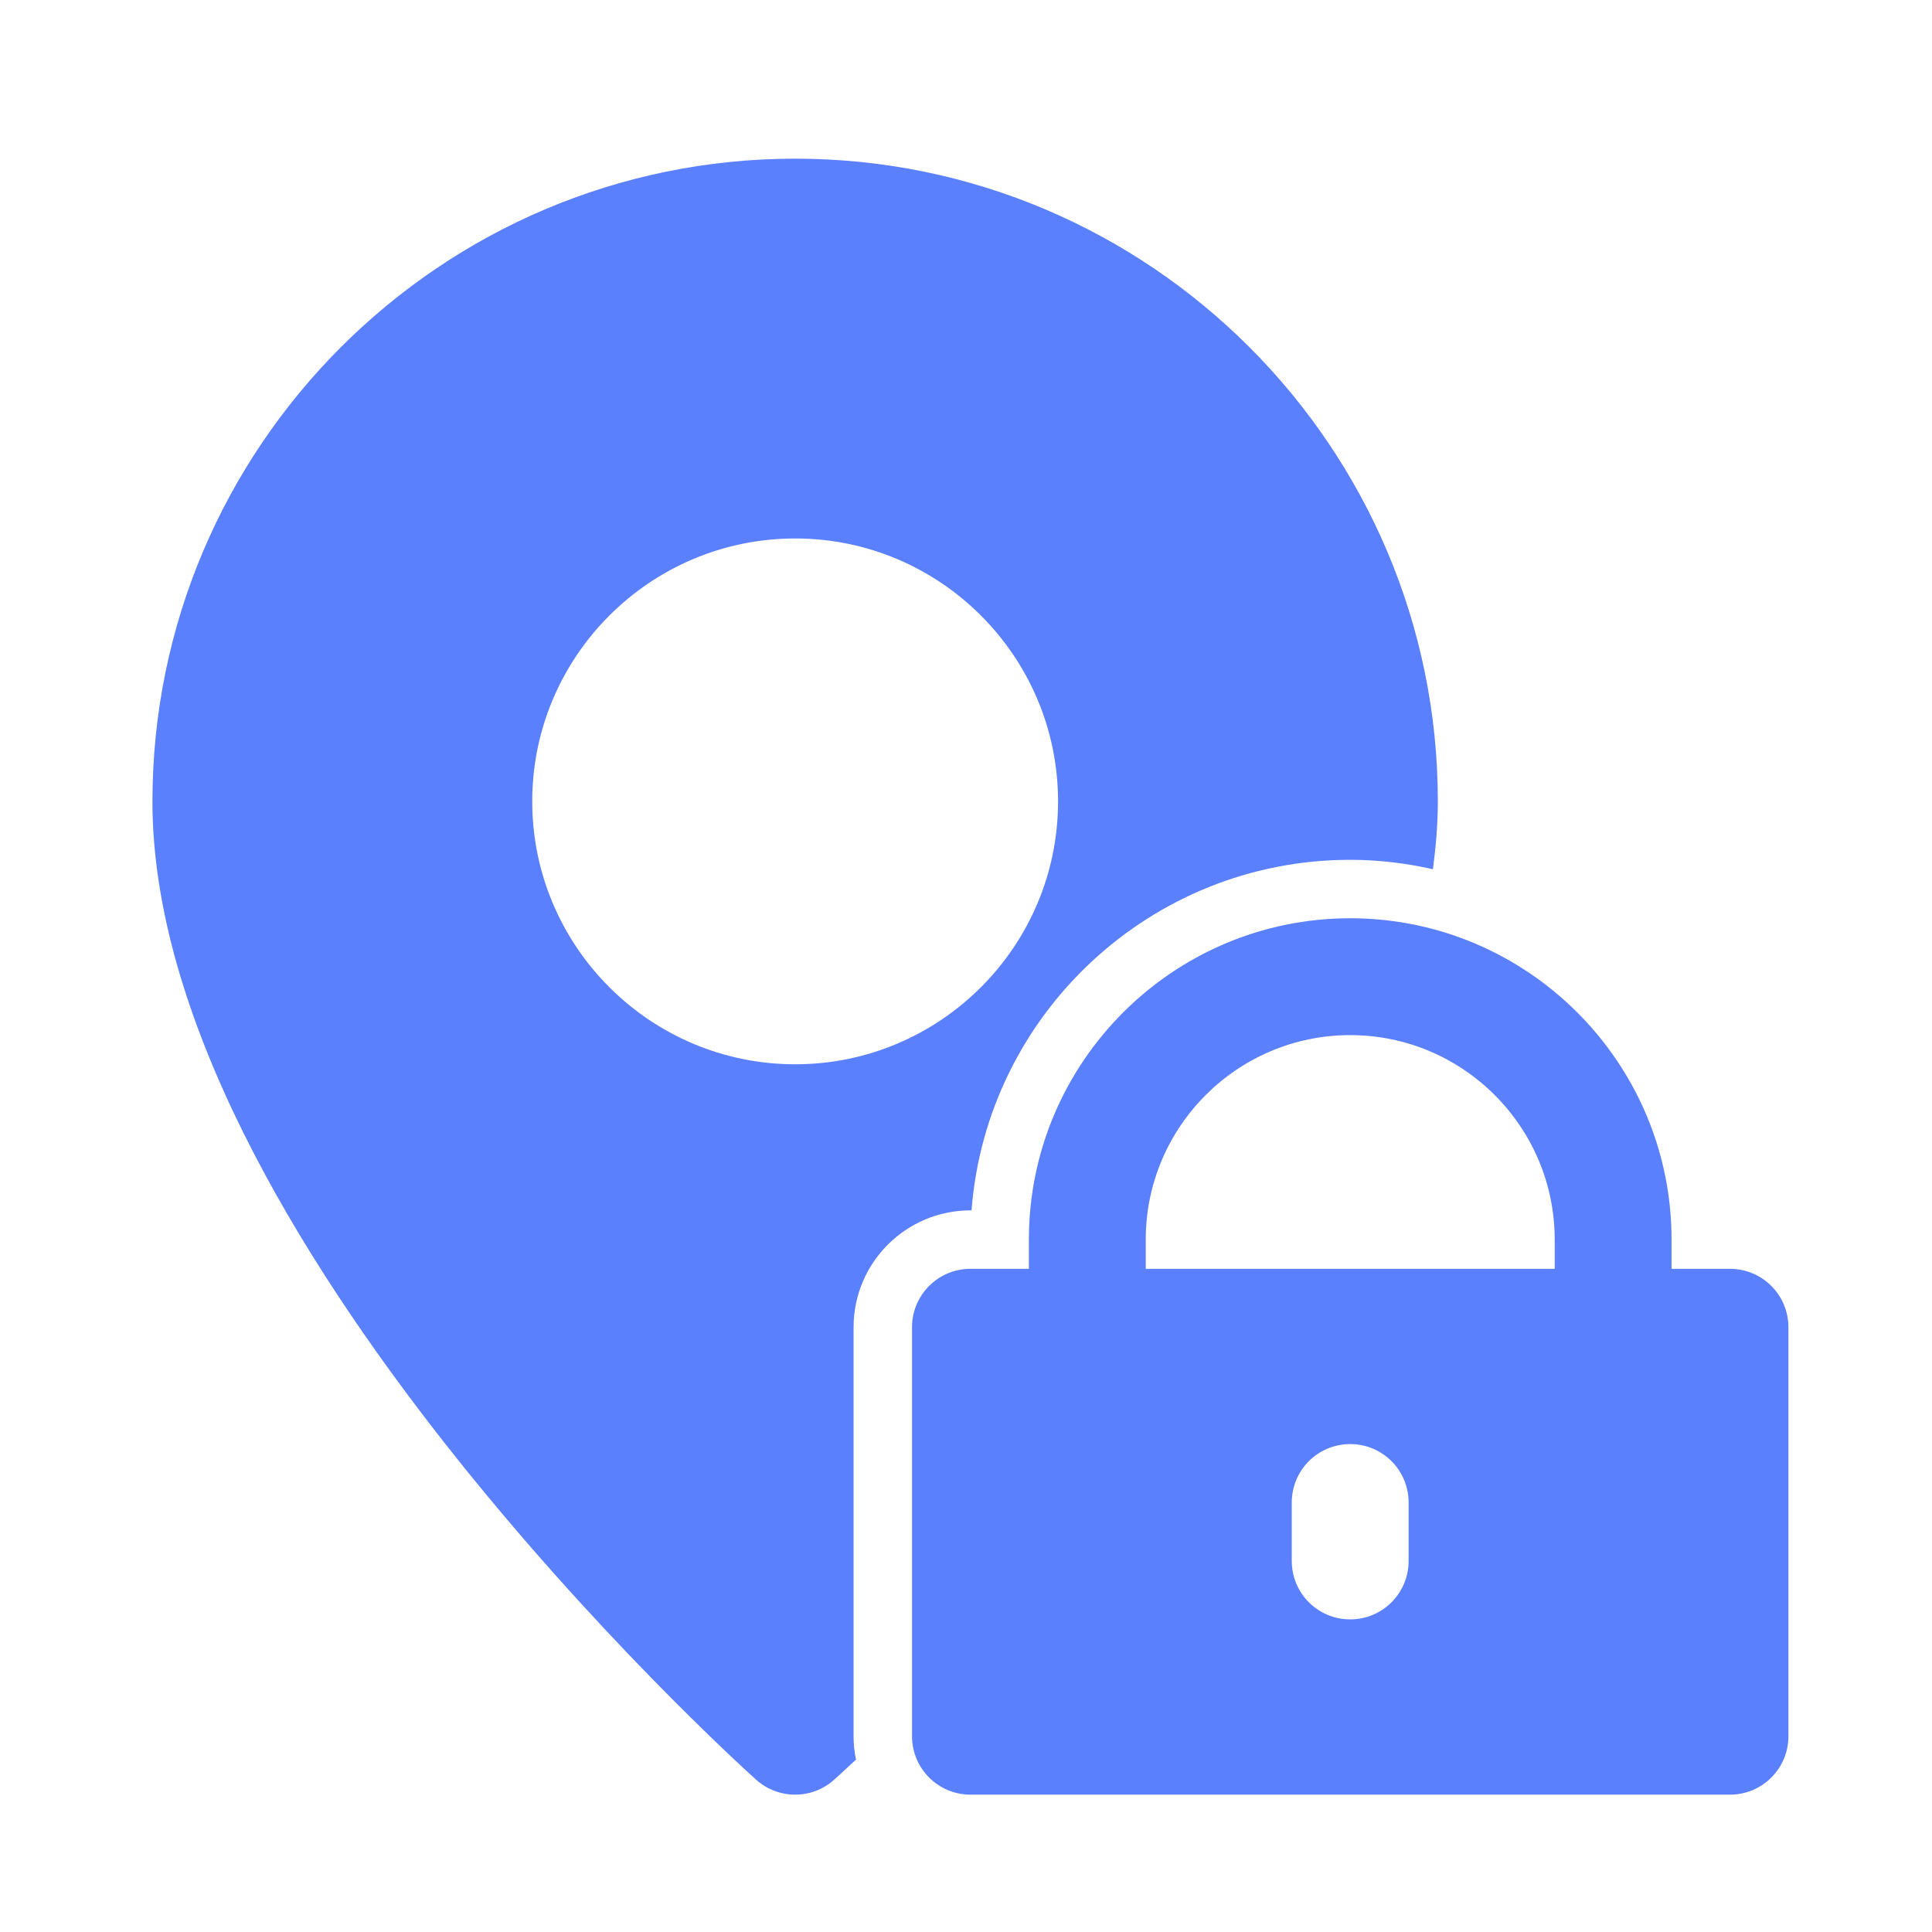
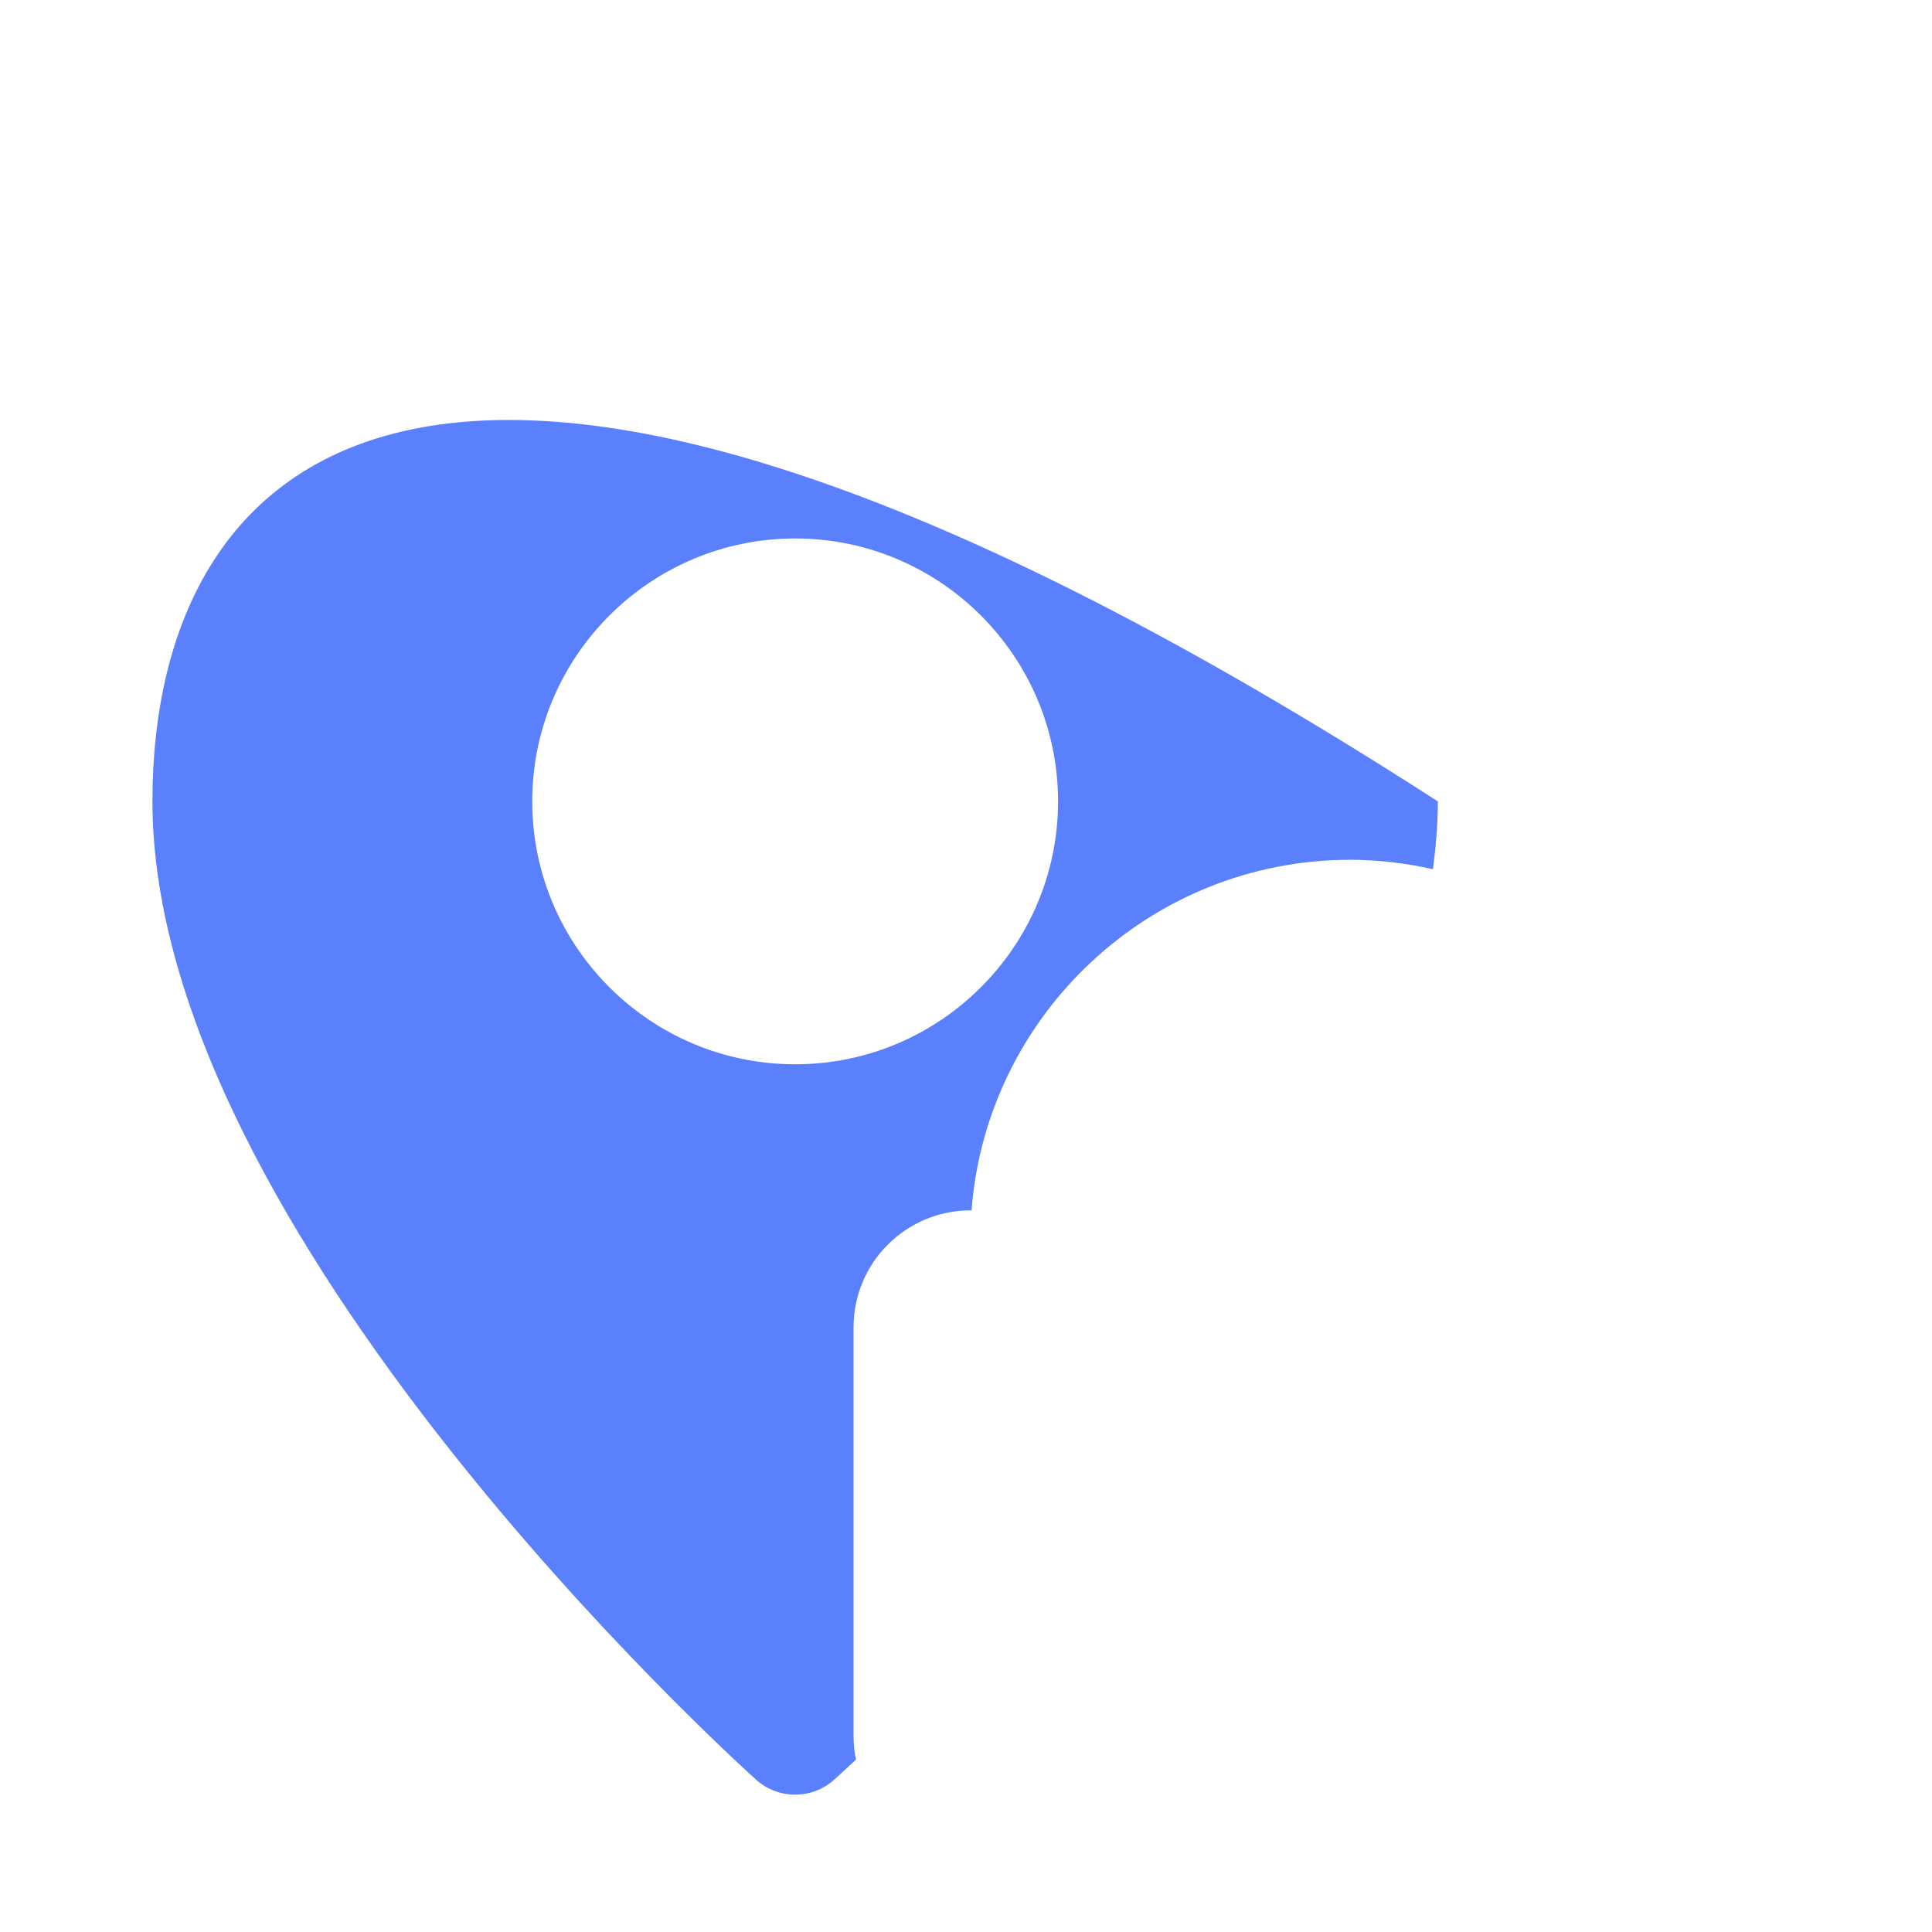
<svg xmlns="http://www.w3.org/2000/svg" width="31" height="31" viewBox="0 0 31 31" fill="none">
-   <path d="M12.131 28.555C12.309 28.716 12.534 28.796 12.759 28.796C12.983 28.796 13.208 28.716 13.386 28.555C13.424 28.52 13.547 28.41 13.735 28.234C13.709 28.113 13.696 27.987 13.696 27.859V21.296C13.696 20.262 14.537 19.421 15.571 19.421H15.589C15.829 16.279 18.462 13.796 21.665 13.796C22.121 13.796 22.565 13.851 22.992 13.947C23.04 13.582 23.071 13.218 23.071 12.859C23.071 7.173 18.445 2.546 12.759 2.546C7.073 2.546 2.446 7.173 2.446 12.859C2.446 19.76 11.736 28.2 12.131 28.555ZM8.54 12.859C8.54 10.533 10.433 8.64 12.759 8.64C15.085 8.64 16.977 10.533 16.977 12.859C16.977 15.185 15.085 17.077 12.759 17.077C10.433 17.077 8.54 15.185 8.54 12.859Z" fill="#5B80FE" />
-   <path d="M27.759 20.359H26.821V19.89C26.821 17.047 24.507 14.734 21.665 14.734C18.822 14.734 16.509 17.047 16.509 19.89V20.359H15.571C15.054 20.359 14.634 20.778 14.634 21.296V27.859C14.634 28.377 15.054 28.796 15.571 28.796H27.759C28.277 28.796 28.696 28.377 28.696 27.859V21.296C28.696 20.778 28.277 20.359 27.759 20.359ZM22.602 25.046C22.602 25.565 22.183 25.984 21.665 25.984C21.146 25.984 20.727 25.565 20.727 25.046V24.109C20.727 23.59 21.146 23.171 21.665 23.171C22.183 23.171 22.602 23.59 22.602 24.109V25.046ZM24.946 20.359H18.384V19.89C18.384 18.081 19.855 16.609 21.665 16.609C23.474 16.609 24.946 18.081 24.946 19.89V20.359Z" fill="#5B80FE" />
+   <path d="M12.131 28.555C12.309 28.716 12.534 28.796 12.759 28.796C12.983 28.796 13.208 28.716 13.386 28.555C13.424 28.52 13.547 28.41 13.735 28.234C13.709 28.113 13.696 27.987 13.696 27.859V21.296C13.696 20.262 14.537 19.421 15.571 19.421H15.589C15.829 16.279 18.462 13.796 21.665 13.796C22.121 13.796 22.565 13.851 22.992 13.947C23.04 13.582 23.071 13.218 23.071 12.859C7.073 2.546 2.446 7.173 2.446 12.859C2.446 19.76 11.736 28.2 12.131 28.555ZM8.54 12.859C8.54 10.533 10.433 8.64 12.759 8.64C15.085 8.64 16.977 10.533 16.977 12.859C16.977 15.185 15.085 17.077 12.759 17.077C10.433 17.077 8.54 15.185 8.54 12.859Z" fill="#5B80FE" />
</svg>